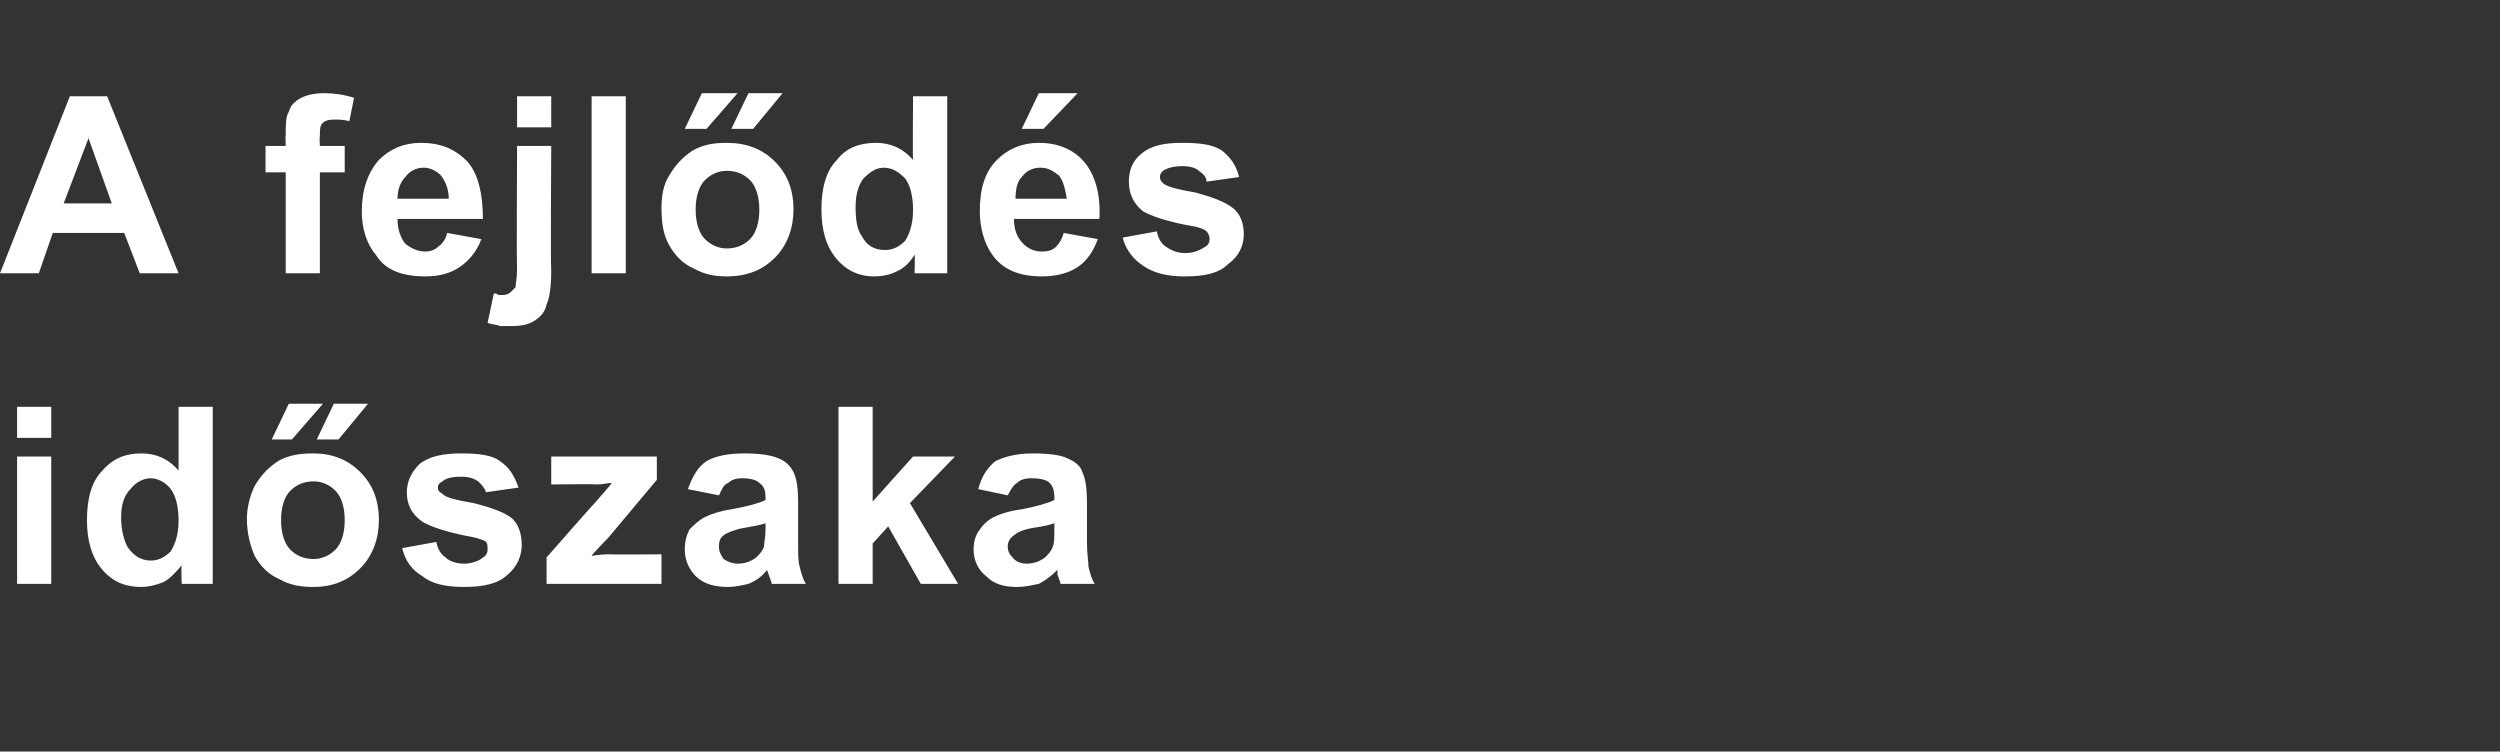
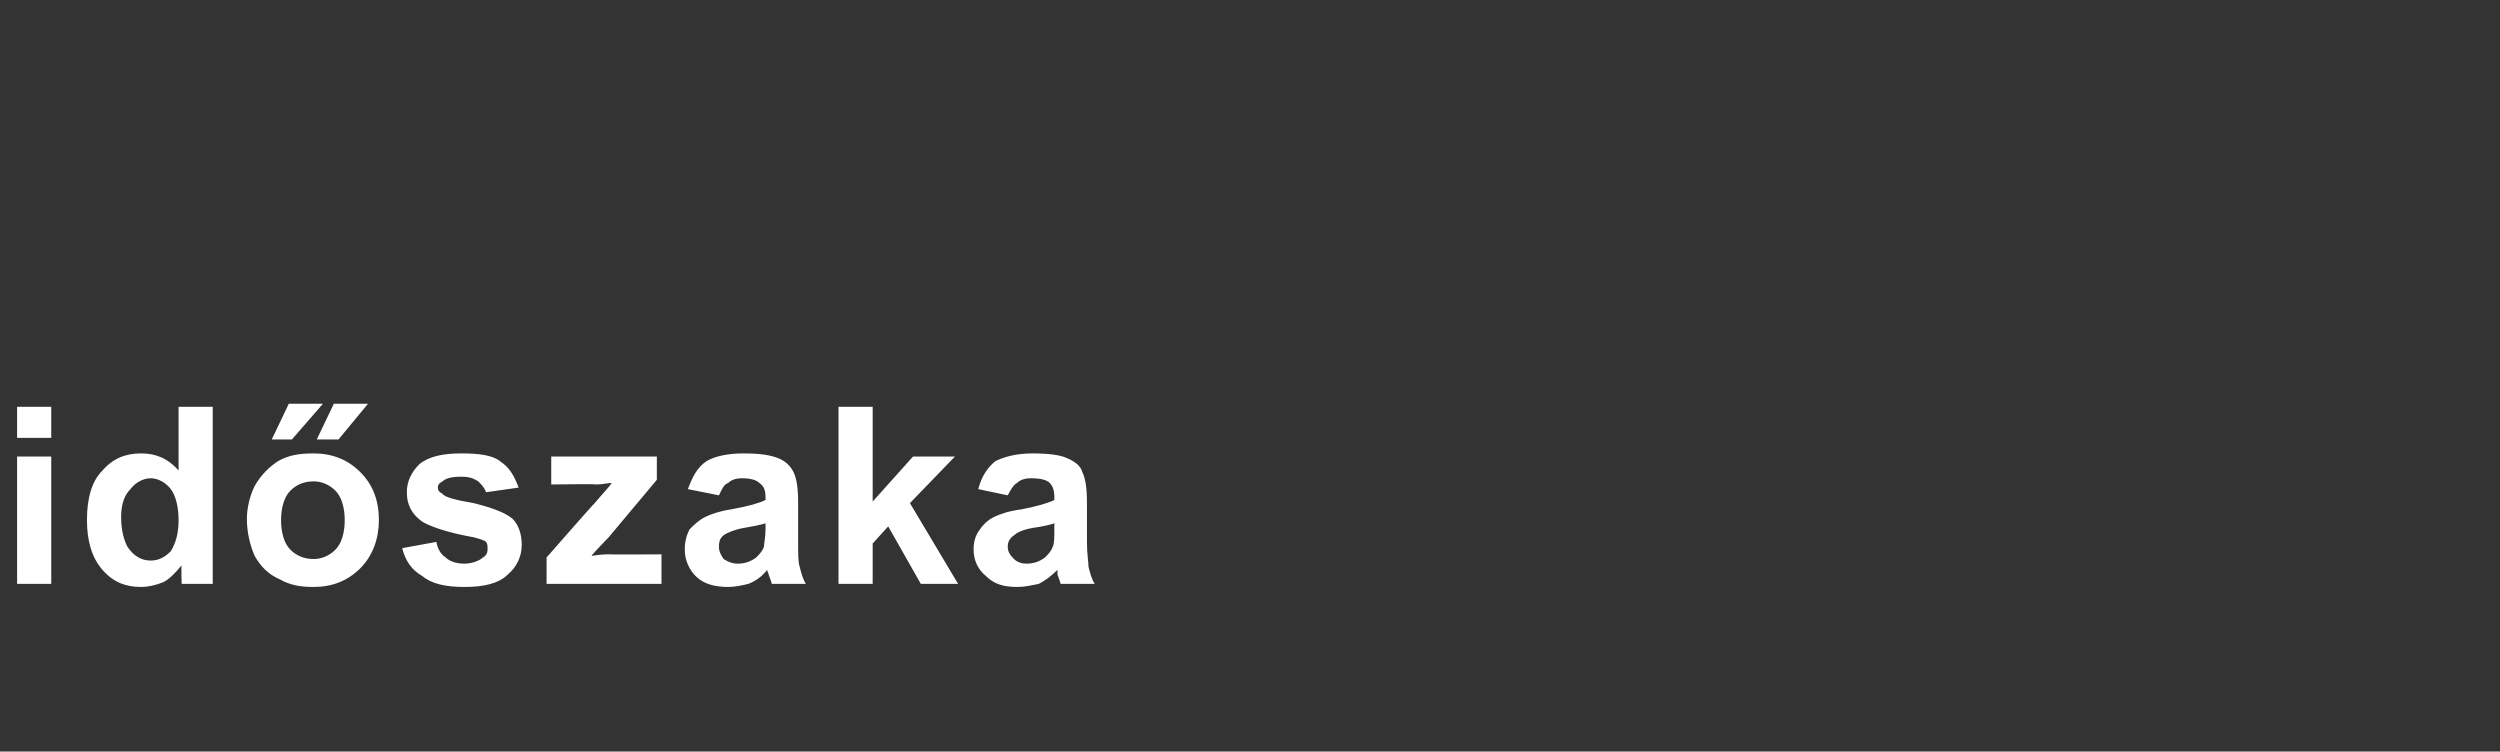
<svg xmlns="http://www.w3.org/2000/svg" version="1.1" width="161px" height="48.4px" viewBox="0 -6 161 48.4" style="top:-6px">
  <rect x="0" y="-6" width="161" height="48.4" fill="#333333" stroke="none" />
  <desc>A fejl d s id szaka</desc>
  <defs />
  <g id="Polygon44895">
    <path d="M 1.1 22.2 L 1.1 20.2 L 3.3 20.2 L 3.3 22.2 L 1.1 22.2 Z M 1.1 31.6 L 1.1 23.4 L 3.3 23.4 L 3.3 31.6 L 1.1 31.6 Z M 13.7 31.6 L 11.7 31.6 C 11.7 31.6 11.66 30.43 11.7 30.4 C 11.3 30.9 10.9 31.3 10.5 31.5 C 10 31.7 9.5 31.8 9.1 31.8 C 8.1 31.8 7.3 31.5 6.6 30.7 C 5.9 29.9 5.6 28.8 5.6 27.5 C 5.6 26.1 5.9 25 6.6 24.3 C 7.3 23.5 8.1 23.2 9.1 23.2 C 10 23.2 10.8 23.5 11.5 24.3 C 11.5 24.32 11.5 20.2 11.5 20.2 L 13.7 20.2 L 13.7 31.6 Z M 7.8 27.3 C 7.8 28.2 8 28.8 8.2 29.2 C 8.6 29.8 9.1 30.1 9.7 30.1 C 10.2 30.1 10.6 29.9 11 29.5 C 11.3 29 11.5 28.4 11.5 27.5 C 11.5 26.6 11.3 25.9 11 25.5 C 10.7 25.1 10.2 24.8 9.7 24.8 C 9.2 24.8 8.7 25.1 8.4 25.5 C 8 25.9 7.8 26.5 7.8 27.3 Z M 15.9 27.4 C 15.9 26.7 16.1 25.9 16.4 25.3 C 16.8 24.6 17.3 24.1 17.9 23.7 C 18.6 23.3 19.3 23.2 20.2 23.2 C 21.4 23.2 22.4 23.6 23.2 24.4 C 24 25.2 24.4 26.2 24.4 27.5 C 24.4 28.7 24 29.8 23.2 30.6 C 22.4 31.4 21.4 31.8 20.2 31.8 C 19.4 31.8 18.7 31.7 18 31.3 C 17.3 31 16.8 30.5 16.4 29.8 C 16.1 29.1 15.9 28.3 15.9 27.4 Z M 18.1 27.5 C 18.1 28.3 18.3 29 18.7 29.4 C 19.1 29.8 19.6 30 20.2 30 C 20.7 30 21.2 29.8 21.6 29.4 C 22 29 22.2 28.3 22.2 27.5 C 22.2 26.7 22 26 21.6 25.6 C 21.2 25.2 20.7 25 20.2 25 C 19.6 25 19.1 25.2 18.7 25.6 C 18.3 26 18.1 26.7 18.1 27.5 Z M 17.5 22.3 L 18.6 20 L 20.8 20 L 18.8 22.3 L 17.5 22.3 Z M 20.4 22.3 L 21.5 20 L 23.7 20 L 21.8 22.3 L 20.4 22.3 Z M 25.9 29.3 C 25.9 29.3 28.1 28.9 28.1 28.9 C 28.2 29.4 28.4 29.7 28.7 29.9 C 28.9 30.1 29.3 30.3 29.9 30.3 C 30.4 30.3 30.9 30.1 31.1 29.9 C 31.3 29.8 31.4 29.6 31.4 29.4 C 31.4 29.2 31.4 29 31.3 28.9 C 31.2 28.8 30.9 28.7 30.5 28.6 C 28.8 28.3 27.7 27.9 27.2 27.6 C 26.5 27.1 26.2 26.5 26.2 25.7 C 26.2 25 26.5 24.4 27 23.9 C 27.6 23.4 28.5 23.2 29.7 23.2 C 30.8 23.2 31.7 23.3 32.2 23.7 C 32.8 24.1 33.1 24.6 33.4 25.4 C 33.4 25.4 31.3 25.7 31.3 25.7 C 31.2 25.4 31 25.2 30.8 25 C 30.5 24.8 30.2 24.7 29.7 24.7 C 29.1 24.7 28.7 24.8 28.5 25 C 28.3 25.1 28.2 25.2 28.2 25.4 C 28.2 25.6 28.3 25.7 28.5 25.8 C 28.6 26 29.3 26.2 30.5 26.4 C 31.7 26.7 32.5 27 33 27.4 C 33.4 27.8 33.6 28.4 33.6 29.1 C 33.6 29.8 33.3 30.5 32.7 31 C 32.1 31.6 31.1 31.8 29.9 31.8 C 28.7 31.8 27.8 31.6 27.2 31.1 C 26.5 30.7 26.1 30.1 25.9 29.3 Z M 35.2 31.6 L 35.2 29.9 C 35.2 29.9 38.29 26.37 38.3 26.4 C 38.8 25.8 39.2 25.4 39.4 25.1 C 39.2 25.1 38.8 25.2 38.4 25.2 C 38.42 25.16 35.5 25.2 35.5 25.2 L 35.5 23.4 L 42.3 23.4 L 42.3 24.9 L 39.2 28.6 C 39.2 28.6 38.06 29.77 38.1 29.8 C 38.7 29.7 39 29.7 39.2 29.7 C 39.19 29.72 42.6 29.7 42.6 29.7 L 42.6 31.6 L 35.2 31.6 Z M 46.3 25.9 C 46.3 25.9 44.3 25.5 44.3 25.5 C 44.6 24.7 44.9 24.1 45.5 23.7 C 46 23.4 46.8 23.2 47.9 23.2 C 48.9 23.2 49.6 23.3 50.1 23.5 C 50.6 23.7 50.9 24 51.1 24.4 C 51.3 24.8 51.4 25.4 51.4 26.4 C 51.4 26.4 51.4 28.9 51.4 28.9 C 51.4 29.7 51.4 30.2 51.5 30.5 C 51.6 30.9 51.7 31.3 51.9 31.6 C 51.9 31.6 49.7 31.6 49.7 31.6 C 49.7 31.5 49.6 31.3 49.5 31 C 49.5 30.9 49.4 30.8 49.4 30.7 C 49.1 31.1 48.7 31.4 48.2 31.6 C 47.8 31.7 47.3 31.8 46.9 31.8 C 46 31.8 45.3 31.6 44.8 31.1 C 44.4 30.7 44.1 30.1 44.1 29.4 C 44.1 28.9 44.2 28.5 44.4 28.1 C 44.7 27.8 45 27.5 45.4 27.3 C 45.8 27.1 46.4 26.9 47.1 26.8 C 48.2 26.6 48.9 26.4 49.3 26.2 C 49.3 26.2 49.3 26 49.3 26 C 49.3 25.6 49.2 25.3 48.9 25.1 C 48.7 24.9 48.3 24.8 47.8 24.8 C 47.4 24.8 47.1 24.9 46.9 25.1 C 46.6 25.2 46.5 25.5 46.3 25.9 Z M 49.3 27.7 C 49 27.8 48.5 27.9 47.9 28 C 47.3 28.1 46.9 28.3 46.7 28.4 C 46.4 28.6 46.3 28.8 46.3 29.2 C 46.3 29.5 46.4 29.7 46.6 30 C 46.9 30.2 47.2 30.3 47.5 30.3 C 47.9 30.3 48.3 30.2 48.7 29.9 C 48.9 29.7 49.1 29.5 49.2 29.2 C 49.2 29 49.3 28.6 49.3 28.1 C 49.3 28.1 49.3 27.7 49.3 27.7 Z M 54 31.6 L 54 20.2 L 56.2 20.2 L 56.2 26.3 L 58.8 23.4 L 61.5 23.4 L 58.6 26.4 L 61.7 31.6 L 59.3 31.6 L 57.2 27.9 L 56.2 29 L 56.2 31.6 L 54 31.6 Z M 64.9 25.9 C 64.9 25.9 63 25.5 63 25.5 C 63.2 24.7 63.6 24.1 64.1 23.7 C 64.7 23.4 65.5 23.2 66.5 23.2 C 67.5 23.2 68.3 23.3 68.7 23.5 C 69.2 23.7 69.6 24 69.7 24.4 C 69.9 24.8 70 25.4 70 26.4 C 70 26.4 70 28.9 70 28.9 C 70 29.7 70.1 30.2 70.1 30.5 C 70.2 30.9 70.3 31.3 70.5 31.6 C 70.5 31.6 68.3 31.6 68.3 31.6 C 68.3 31.5 68.2 31.3 68.1 31 C 68.1 30.9 68.1 30.8 68.1 30.7 C 67.7 31.1 67.3 31.4 66.9 31.6 C 66.4 31.7 66 31.8 65.5 31.8 C 64.6 31.8 64 31.6 63.5 31.1 C 63 30.7 62.7 30.1 62.7 29.4 C 62.7 28.9 62.8 28.5 63.1 28.1 C 63.3 27.8 63.6 27.5 64 27.3 C 64.4 27.1 65 26.9 65.8 26.8 C 66.8 26.6 67.5 26.4 67.9 26.2 C 67.9 26.2 67.9 26 67.9 26 C 67.9 25.6 67.8 25.3 67.6 25.1 C 67.4 24.9 67 24.8 66.4 24.8 C 66 24.8 65.7 24.9 65.5 25.1 C 65.3 25.2 65.1 25.5 64.9 25.9 Z M 67.9 27.7 C 67.6 27.8 67.2 27.9 66.5 28 C 65.9 28.1 65.5 28.3 65.4 28.4 C 65.1 28.6 64.9 28.8 64.9 29.2 C 64.9 29.5 65 29.7 65.3 30 C 65.5 30.2 65.8 30.3 66.1 30.3 C 66.5 30.3 66.9 30.2 67.3 29.9 C 67.5 29.7 67.7 29.5 67.8 29.2 C 67.9 29 67.9 28.6 67.9 28.1 C 67.9 28.1 67.9 27.7 67.9 27.7 Z " stroke="none" fill="#fff" />
  </g>
  <g id="Polygon44894">
-     <path d="M 11.5 11.6 L 9 11.6 L 8 9 L 3.4 9 L 2.5 11.6 L 0 11.6 L 4.5 0.2 L 6.9 0.2 L 11.5 11.6 Z M 7.2 7.1 L 5.7 2.9 L 4.1 7.1 L 7.2 7.1 Z M 17.1 3.4 L 18.4 3.4 C 18.4 3.4 18.37 2.73 18.4 2.7 C 18.4 2 18.4 1.5 18.6 1.2 C 18.7 0.8 19 0.5 19.4 0.3 C 19.8 0.1 20.3 0 20.9 0 C 21.5 0 22.2 0.1 22.8 0.3 C 22.8 0.3 22.5 1.8 22.5 1.8 C 22.1 1.7 21.8 1.7 21.5 1.7 C 21.1 1.7 20.9 1.8 20.8 1.9 C 20.6 2.1 20.6 2.3 20.6 2.8 C 20.56 2.77 20.6 3.4 20.6 3.4 L 22.2 3.4 L 22.2 5.1 L 20.6 5.1 L 20.6 11.6 L 18.4 11.6 L 18.4 5.1 L 17.1 5.1 L 17.1 3.4 Z M 28.8 9 C 28.8 9 31 9.4 31 9.4 C 30.7 10.2 30.2 10.8 29.6 11.2 C 29 11.6 28.3 11.8 27.4 11.8 C 25.9 11.8 24.8 11.4 24.2 10.4 C 23.6 9.7 23.3 8.7 23.3 7.6 C 23.3 6.2 23.7 5.1 24.4 4.3 C 25.1 3.6 26 3.2 27.1 3.2 C 28.4 3.2 29.3 3.6 30.1 4.4 C 30.8 5.2 31.1 6.5 31.1 8.1 C 31.1 8.1 25.6 8.1 25.6 8.1 C 25.6 8.8 25.8 9.3 26.1 9.7 C 26.5 10 26.9 10.2 27.4 10.2 C 27.7 10.2 28 10.1 28.2 9.9 C 28.5 9.7 28.7 9.4 28.8 9 Z M 28.9 6.8 C 28.9 6.2 28.7 5.7 28.4 5.3 C 28.1 5 27.7 4.8 27.3 4.8 C 26.8 4.8 26.4 5 26.1 5.4 C 25.8 5.7 25.6 6.2 25.6 6.8 C 25.6 6.8 28.9 6.8 28.9 6.8 Z M 33.3 2.2 L 33.3 0.2 L 35.5 0.2 L 35.5 2.2 L 33.3 2.2 Z M 35.5 3.4 C 35.5 3.4 35.45 11.39 35.5 11.4 C 35.5 12.4 35.4 13.2 35.2 13.6 C 35.1 14.1 34.8 14.4 34.5 14.6 C 34.1 14.9 33.6 15 32.9 15 C 32.7 15 32.5 15 32.2 15 C 32 14.9 31.7 14.9 31.4 14.8 C 31.4 14.8 31.8 12.9 31.8 12.9 C 31.9 12.9 32 12.9 32.1 13 C 32.2 13 32.3 13 32.4 13 C 32.6 13 32.8 12.9 32.9 12.8 C 33 12.7 33.1 12.6 33.2 12.5 C 33.2 12.3 33.3 11.9 33.3 11.3 C 33.26 11.27 33.3 3.4 33.3 3.4 L 35.5 3.4 Z M 38.1 11.6 L 38.1 0.2 L 40.3 0.2 L 40.3 11.6 L 38.1 11.6 Z M 42.6 7.4 C 42.6 6.7 42.7 5.9 43.1 5.3 C 43.5 4.6 44 4.1 44.6 3.7 C 45.3 3.3 46 3.2 46.8 3.2 C 48.1 3.2 49.1 3.6 49.9 4.4 C 50.7 5.2 51.1 6.2 51.1 7.5 C 51.1 8.7 50.7 9.8 49.9 10.6 C 49.1 11.4 48.1 11.8 46.8 11.8 C 46.1 11.8 45.4 11.7 44.7 11.3 C 44 11 43.5 10.5 43.1 9.8 C 42.7 9.1 42.6 8.3 42.6 7.4 Z M 44.8 7.5 C 44.8 8.3 45 9 45.4 9.4 C 45.8 9.8 46.3 10 46.8 10 C 47.4 10 47.9 9.8 48.3 9.4 C 48.7 9 48.9 8.3 48.9 7.5 C 48.9 6.7 48.7 6 48.3 5.6 C 47.9 5.2 47.4 5 46.8 5 C 46.3 5 45.8 5.2 45.4 5.6 C 45 6 44.8 6.7 44.8 7.5 Z M 44.1 2.3 L 45.2 0 L 47.5 0 L 45.5 2.3 L 44.1 2.3 Z M 47.1 2.3 L 48.2 0 L 50.4 0 L 48.5 2.3 L 47.1 2.3 Z M 61 11.6 L 58.9 11.6 C 58.9 11.6 58.93 10.43 58.9 10.4 C 58.6 10.9 58.2 11.3 57.7 11.5 C 57.3 11.7 56.8 11.8 56.3 11.8 C 55.4 11.8 54.6 11.5 53.9 10.7 C 53.2 9.9 52.9 8.8 52.9 7.5 C 52.9 6.1 53.2 5 53.9 4.3 C 54.5 3.5 55.4 3.2 56.4 3.2 C 57.3 3.2 58.1 3.5 58.8 4.3 C 58.77 4.32 58.8 0.2 58.8 0.2 L 61 0.2 L 61 11.6 Z M 55.1 7.3 C 55.1 8.2 55.2 8.8 55.5 9.2 C 55.8 9.8 56.3 10.1 57 10.1 C 57.5 10.1 57.9 9.9 58.3 9.5 C 58.6 9 58.8 8.4 58.8 7.5 C 58.8 6.6 58.6 5.9 58.3 5.5 C 57.9 5.1 57.5 4.8 56.9 4.8 C 56.4 4.8 56 5.1 55.6 5.5 C 55.3 5.9 55.1 6.5 55.1 7.3 Z M 68.5 9 C 68.5 9 70.7 9.4 70.7 9.4 C 70.4 10.2 70 10.8 69.4 11.2 C 68.8 11.6 68 11.8 67.1 11.8 C 65.7 11.8 64.6 11.4 63.9 10.4 C 63.4 9.7 63.1 8.7 63.1 7.6 C 63.1 6.2 63.4 5.1 64.2 4.3 C 64.9 3.6 65.8 3.2 66.9 3.2 C 68.1 3.2 69.1 3.6 69.8 4.4 C 70.5 5.2 70.9 6.5 70.8 8.1 C 70.8 8.1 65.3 8.1 65.3 8.1 C 65.3 8.8 65.5 9.3 65.9 9.7 C 66.2 10 66.6 10.2 67.1 10.2 C 67.5 10.2 67.8 10.1 68 9.9 C 68.2 9.7 68.4 9.4 68.5 9 Z M 68.7 6.8 C 68.6 6.2 68.5 5.7 68.2 5.3 C 67.8 5 67.5 4.8 67 4.8 C 66.5 4.8 66.1 5 65.8 5.4 C 65.5 5.7 65.4 6.2 65.4 6.8 C 65.4 6.8 68.7 6.8 68.7 6.8 Z M 65.8 2.3 L 66.9 0 L 69.4 0 L 67.2 2.3 L 65.8 2.3 Z M 72.3 9.3 C 72.3 9.3 74.5 8.9 74.5 8.9 C 74.6 9.4 74.8 9.7 75.1 9.9 C 75.4 10.1 75.8 10.3 76.3 10.3 C 76.9 10.3 77.3 10.1 77.6 9.9 C 77.8 9.8 77.9 9.6 77.9 9.4 C 77.9 9.2 77.8 9 77.7 8.9 C 77.6 8.8 77.4 8.7 77 8.6 C 75.2 8.3 74.1 7.9 73.6 7.6 C 73 7.1 72.7 6.5 72.7 5.7 C 72.7 5 72.9 4.4 73.5 3.9 C 74.1 3.4 74.9 3.2 76.1 3.2 C 77.3 3.2 78.1 3.3 78.7 3.7 C 79.2 4.1 79.6 4.6 79.8 5.4 C 79.8 5.4 77.7 5.7 77.7 5.7 C 77.7 5.4 77.5 5.2 77.2 5 C 77 4.8 76.6 4.7 76.2 4.7 C 75.6 4.7 75.2 4.8 74.9 5 C 74.8 5.1 74.7 5.2 74.7 5.4 C 74.7 5.6 74.8 5.7 74.9 5.8 C 75.1 6 75.8 6.2 77 6.4 C 78.1 6.7 78.9 7 79.4 7.4 C 79.9 7.8 80.1 8.4 80.1 9.1 C 80.1 9.8 79.8 10.5 79.1 11 C 78.5 11.6 77.6 11.8 76.3 11.8 C 75.2 11.8 74.3 11.6 73.6 11.1 C 73 10.7 72.5 10.1 72.3 9.3 Z " stroke="none" fill="#fff" />
-   </g>
+     </g>
</svg>